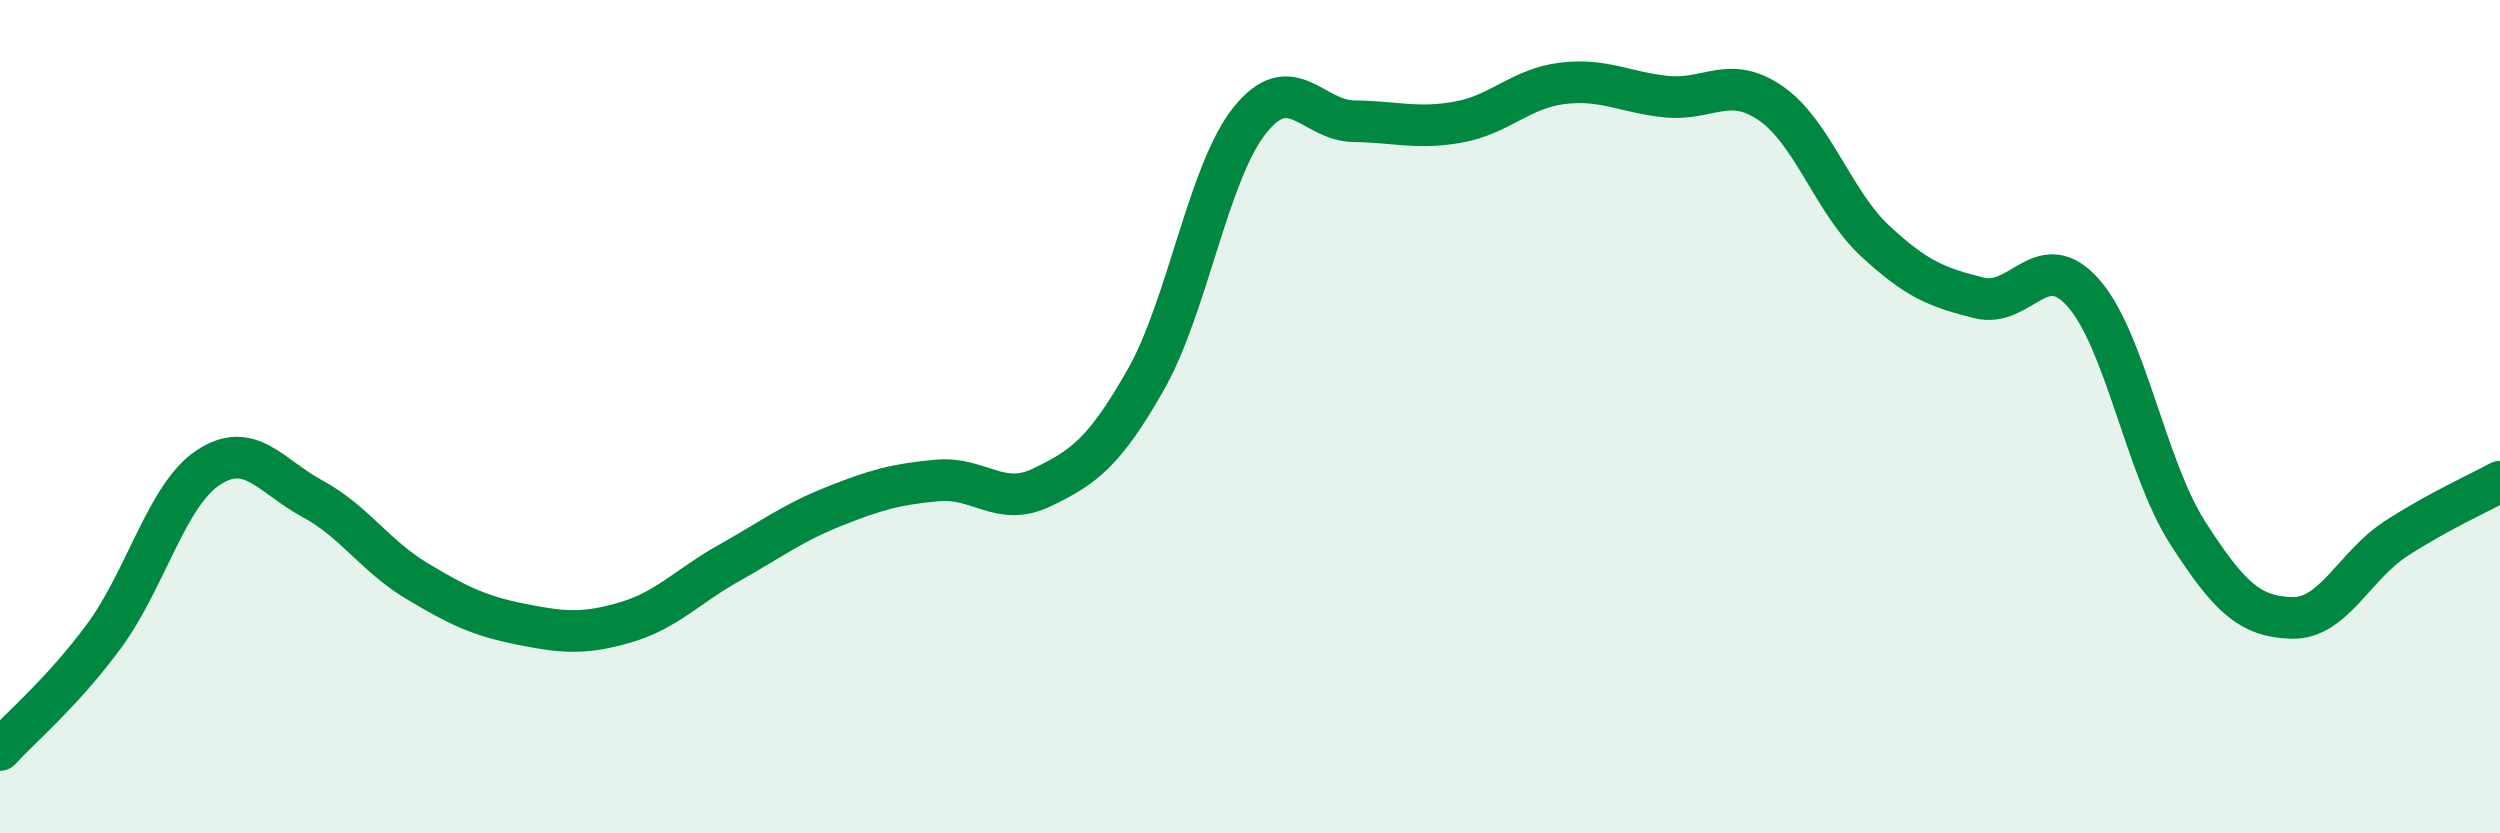
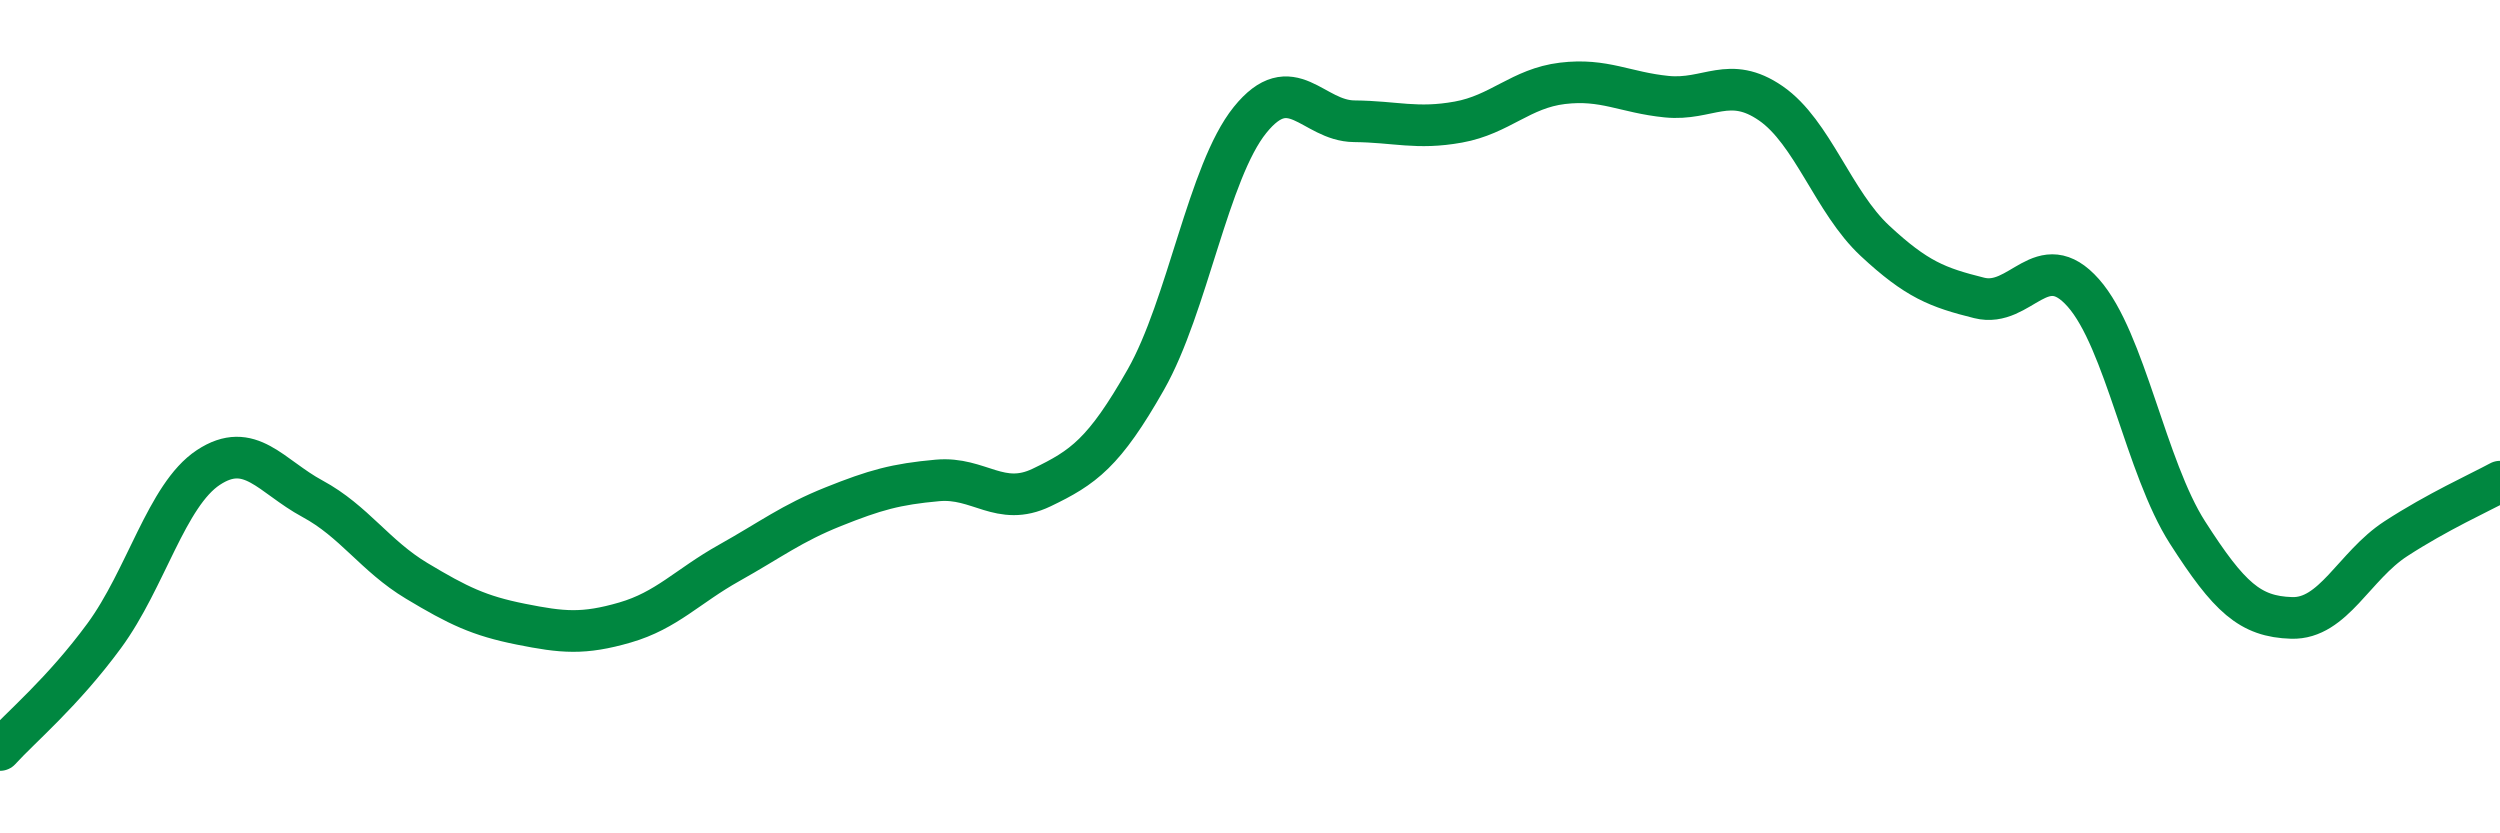
<svg xmlns="http://www.w3.org/2000/svg" width="60" height="20" viewBox="0 0 60 20">
-   <path d="M 0,18 C 0.5,17.45 1.5,16.62 2.5,15.26 C 3.5,13.9 4,11.88 5,11.22 C 6,10.56 6.5,11.43 7.5,11.97 C 8.5,12.51 9,13.34 10,13.94 C 11,14.54 11.5,14.78 12.5,14.98 C 13.5,15.18 14,15.23 15,14.94 C 16,14.65 16.5,14.07 17.5,13.51 C 18.5,12.95 19,12.56 20,12.16 C 21,11.76 21.5,11.62 22.5,11.53 C 23.5,11.44 24,12.18 25,11.7 C 26,11.22 26.5,10.87 27.5,9.11 C 28.5,7.35 29,4.12 30,2.88 C 31,1.64 31.5,2.9 32.5,2.91 C 33.5,2.92 34,3.11 35,2.93 C 36,2.75 36.5,2.12 37.5,2 C 38.5,1.88 39,2.22 40,2.32 C 41,2.42 41.5,1.79 42.5,2.48 C 43.5,3.17 44,4.85 45,5.78 C 46,6.71 46.5,6.9 47.5,7.15 C 48.5,7.4 49,5.9 50,7.03 C 51,8.16 51.5,11.22 52.5,12.78 C 53.5,14.34 54,14.8 55,14.83 C 56,14.86 56.5,13.58 57.5,12.93 C 58.5,12.28 59.5,11.83 60,11.56L60 20L0 20Z" fill="#008740" opacity="0.1" stroke-linecap="round" stroke-linejoin="round" />
  <path d="M 0,18 C 0.5,17.45 1.5,16.62 2.5,15.26 C 3.5,13.9 4,11.88 5,11.22 C 6,10.56 6.5,11.43 7.5,11.97 C 8.5,12.51 9,13.34 10,13.94 C 11,14.54 11.5,14.78 12.5,14.98 C 13.5,15.18 14,15.23 15,14.94 C 16,14.65 16.5,14.07 17.5,13.51 C 18.5,12.95 19,12.56 20,12.16 C 21,11.76 21.5,11.62 22.5,11.53 C 23.5,11.44 24,12.18 25,11.7 C 26,11.22 26.5,10.87 27.5,9.11 C 28.5,7.35 29,4.12 30,2.88 C 31,1.64 31.5,2.9 32.5,2.91 C 33.5,2.92 34,3.11 35,2.93 C 36,2.75 36.5,2.12 37.5,2 C 38.5,1.88 39,2.22 40,2.32 C 41,2.42 41.5,1.79 42.5,2.48 C 43.5,3.17 44,4.85 45,5.78 C 46,6.71 46.5,6.9 47.5,7.15 C 48.5,7.4 49,5.9 50,7.03 C 51,8.16 51.5,11.22 52.5,12.78 C 53.5,14.34 54,14.8 55,14.83 C 56,14.86 56.5,13.58 57.5,12.93 C 58.5,12.28 59.5,11.83 60,11.56" stroke="#008740" stroke-width="1" fill="none" stroke-linecap="round" stroke-linejoin="round" />
</svg>